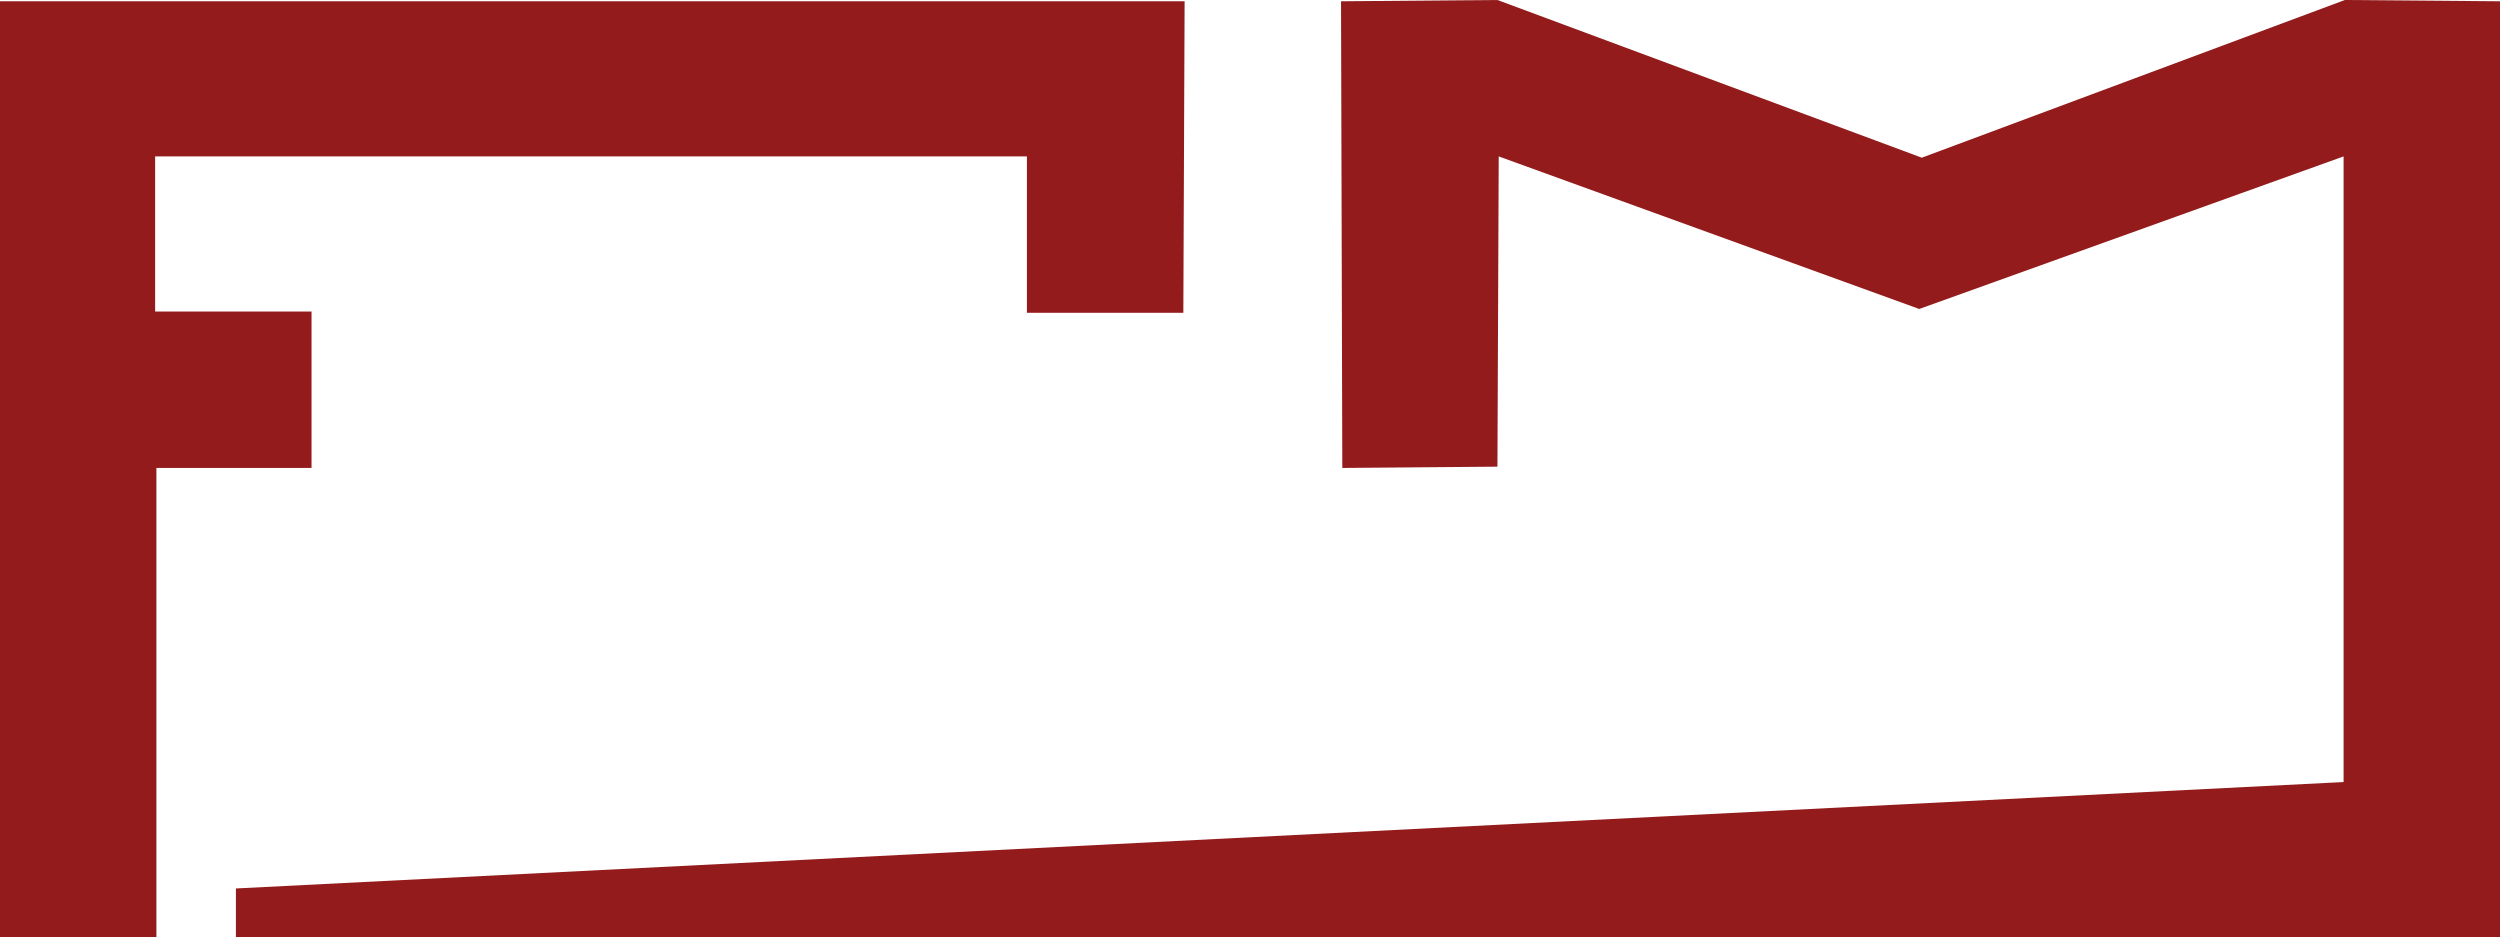
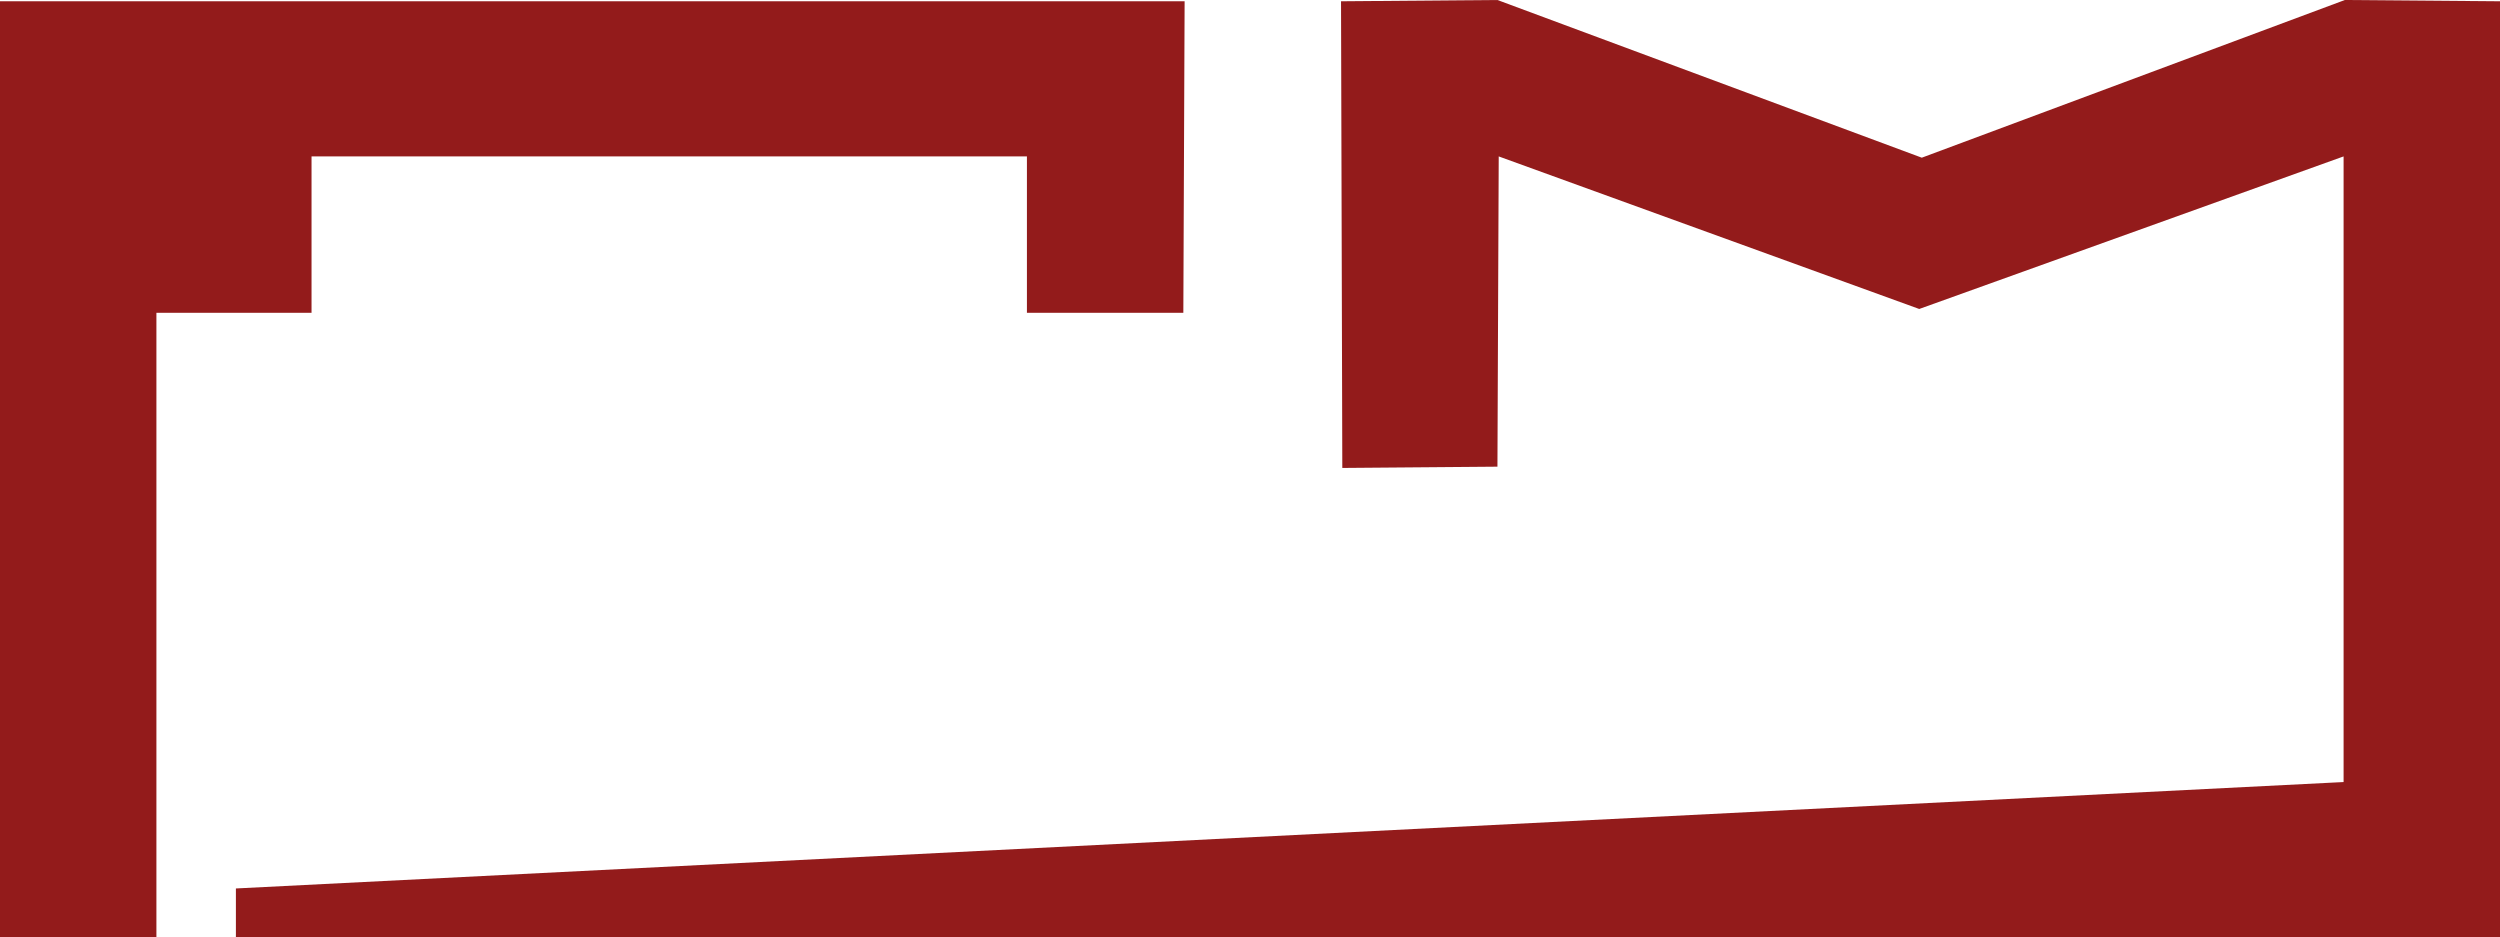
<svg xmlns="http://www.w3.org/2000/svg" viewBox="0 0 195 73.1">
-   <path d="M12.2 73.1H0V.1h92.4l-.1 24.3H80.1V12.2h-68v12.1h12.2v12.2H12.2v36.6zm6.2 0v-3.8L182.8 61V12.2l-33.1 11.9-32.8-11.9-.1 24.2-12.1.1-.1-36.4 12.2-.1 33.1 12.3 33-12.3 12.1.1v73H18.4z" fill-rule="evenodd" clip-rule="evenodd" fill="#931b1b" />
+   <path d="M12.2 73.1H0V.1h92.4l-.1 24.3H80.1V12.2h-68h12.2v12.2H12.2v36.6zm6.2 0v-3.8L182.8 61V12.2l-33.1 11.9-32.8-11.9-.1 24.2-12.1.1-.1-36.4 12.2-.1 33.1 12.3 33-12.3 12.1.1v73H18.4z" fill-rule="evenodd" clip-rule="evenodd" fill="#931b1b" />
</svg>